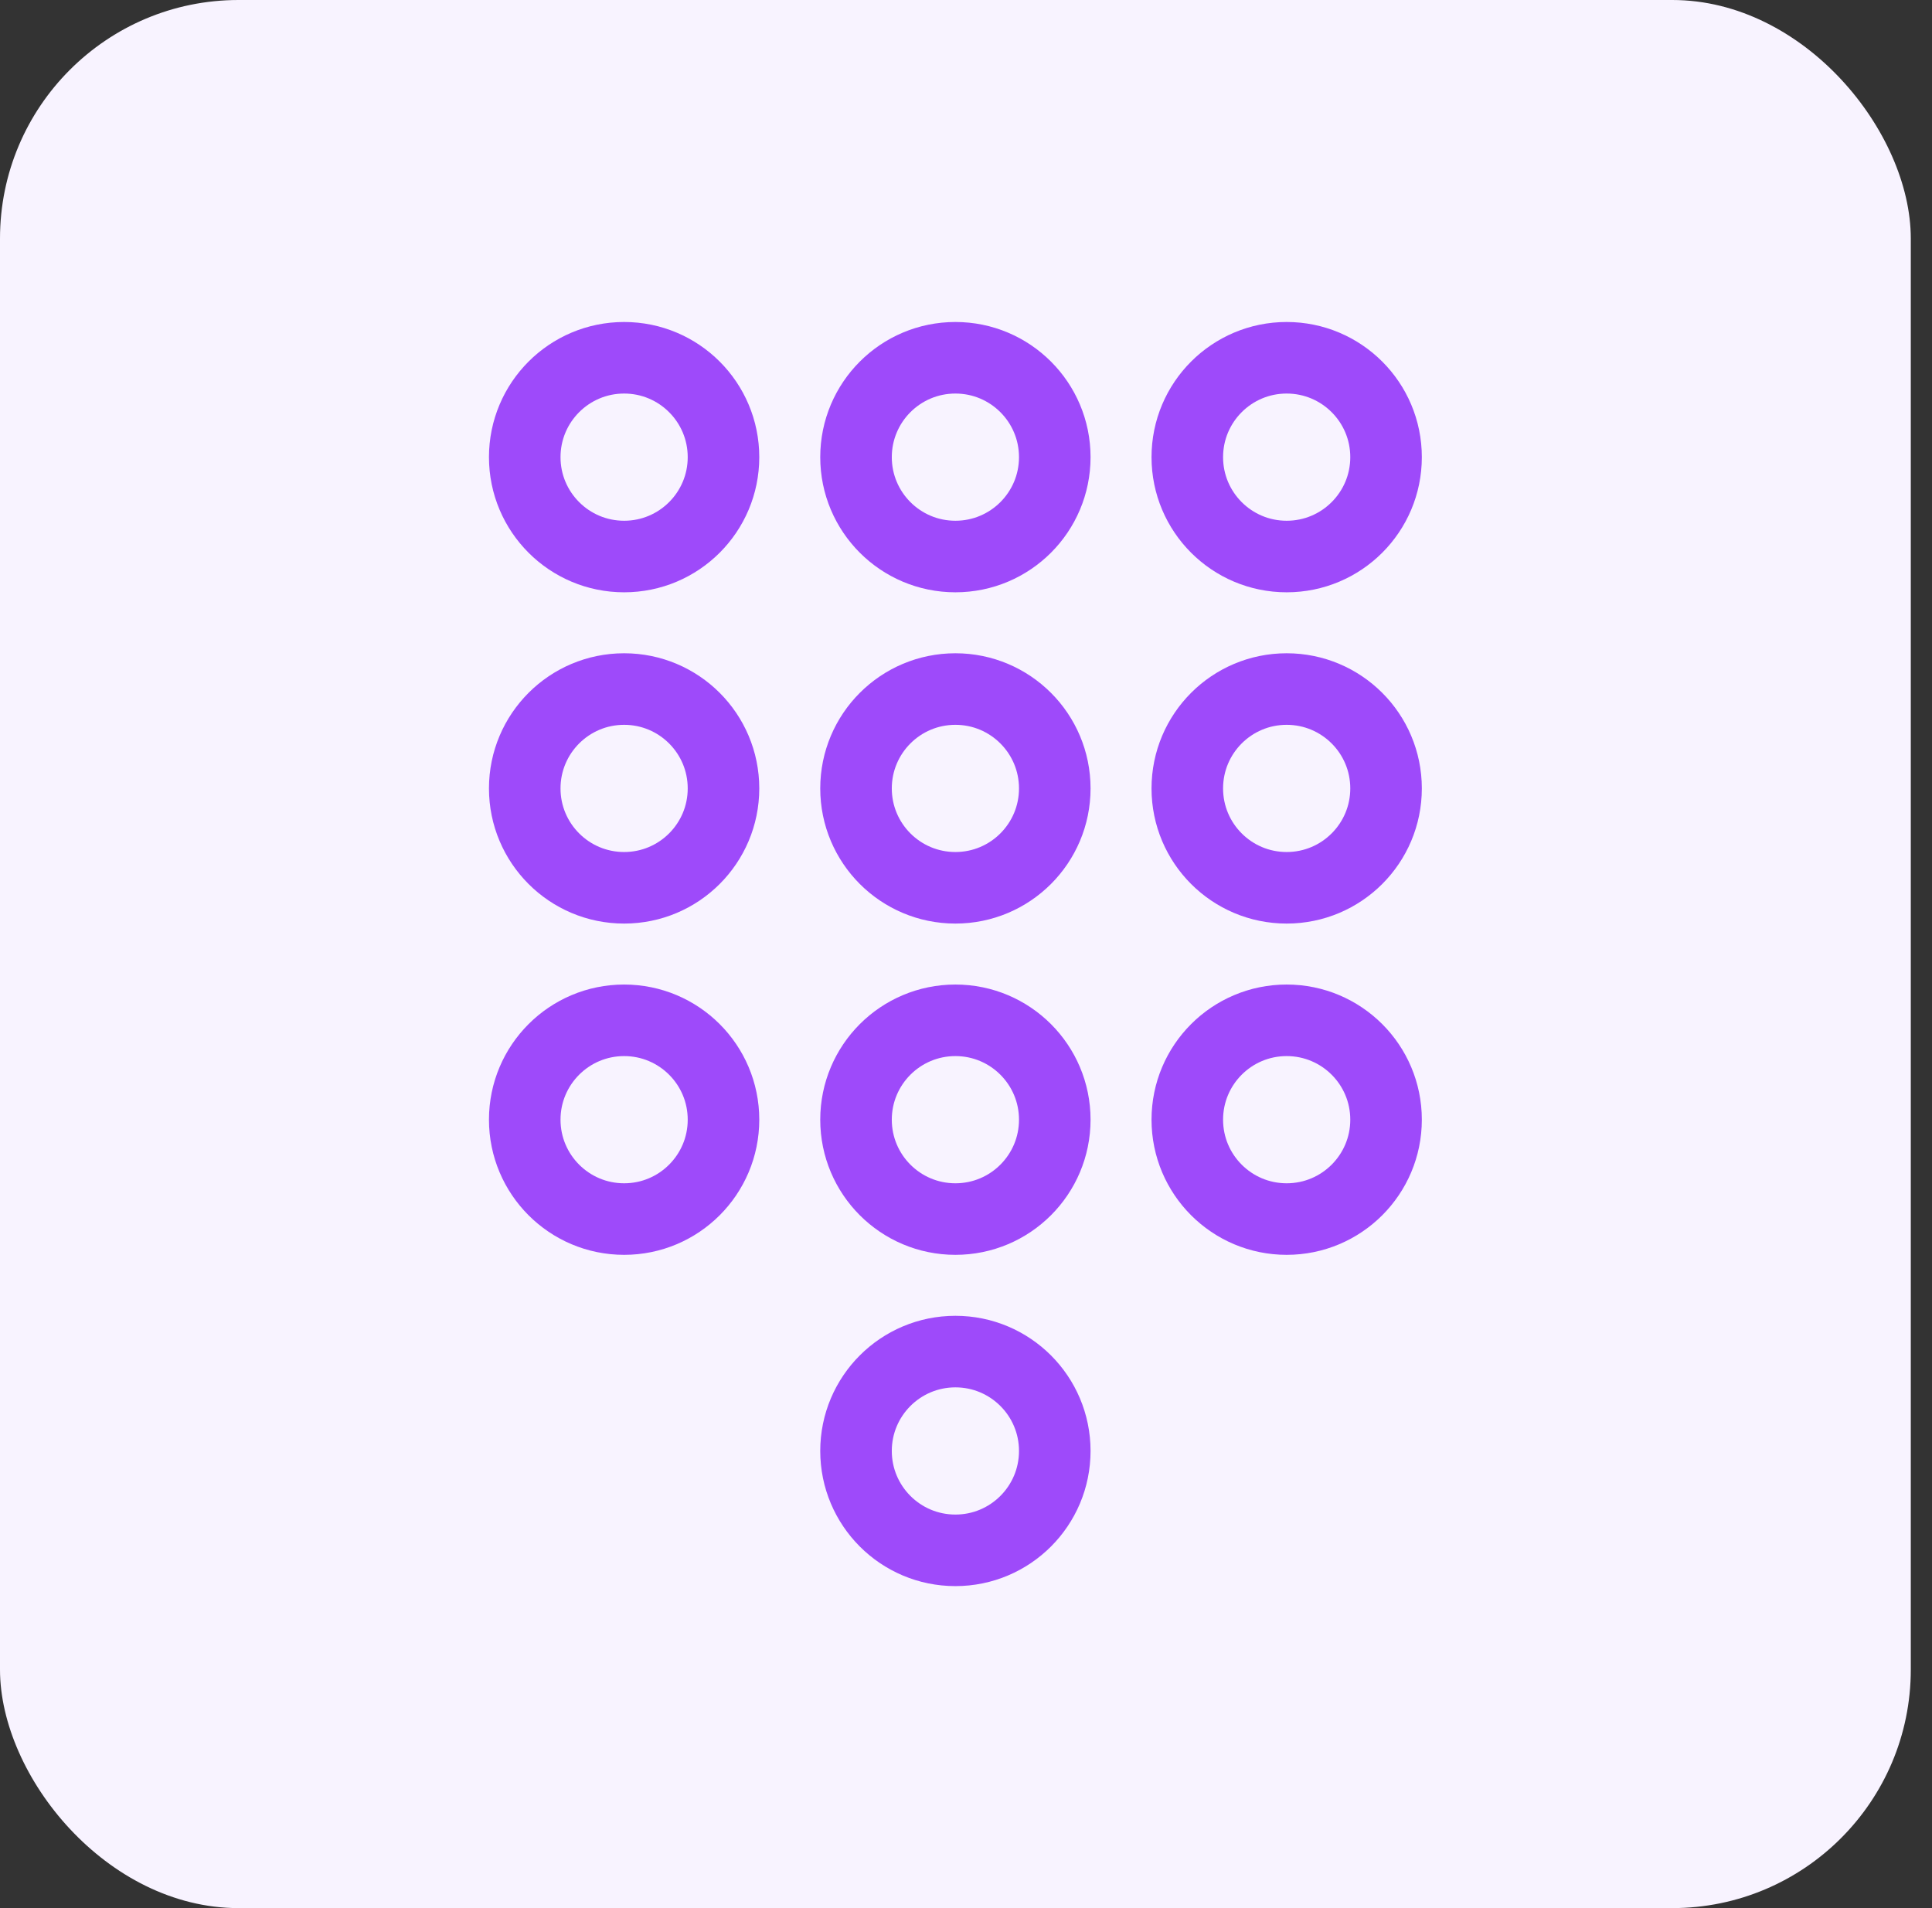
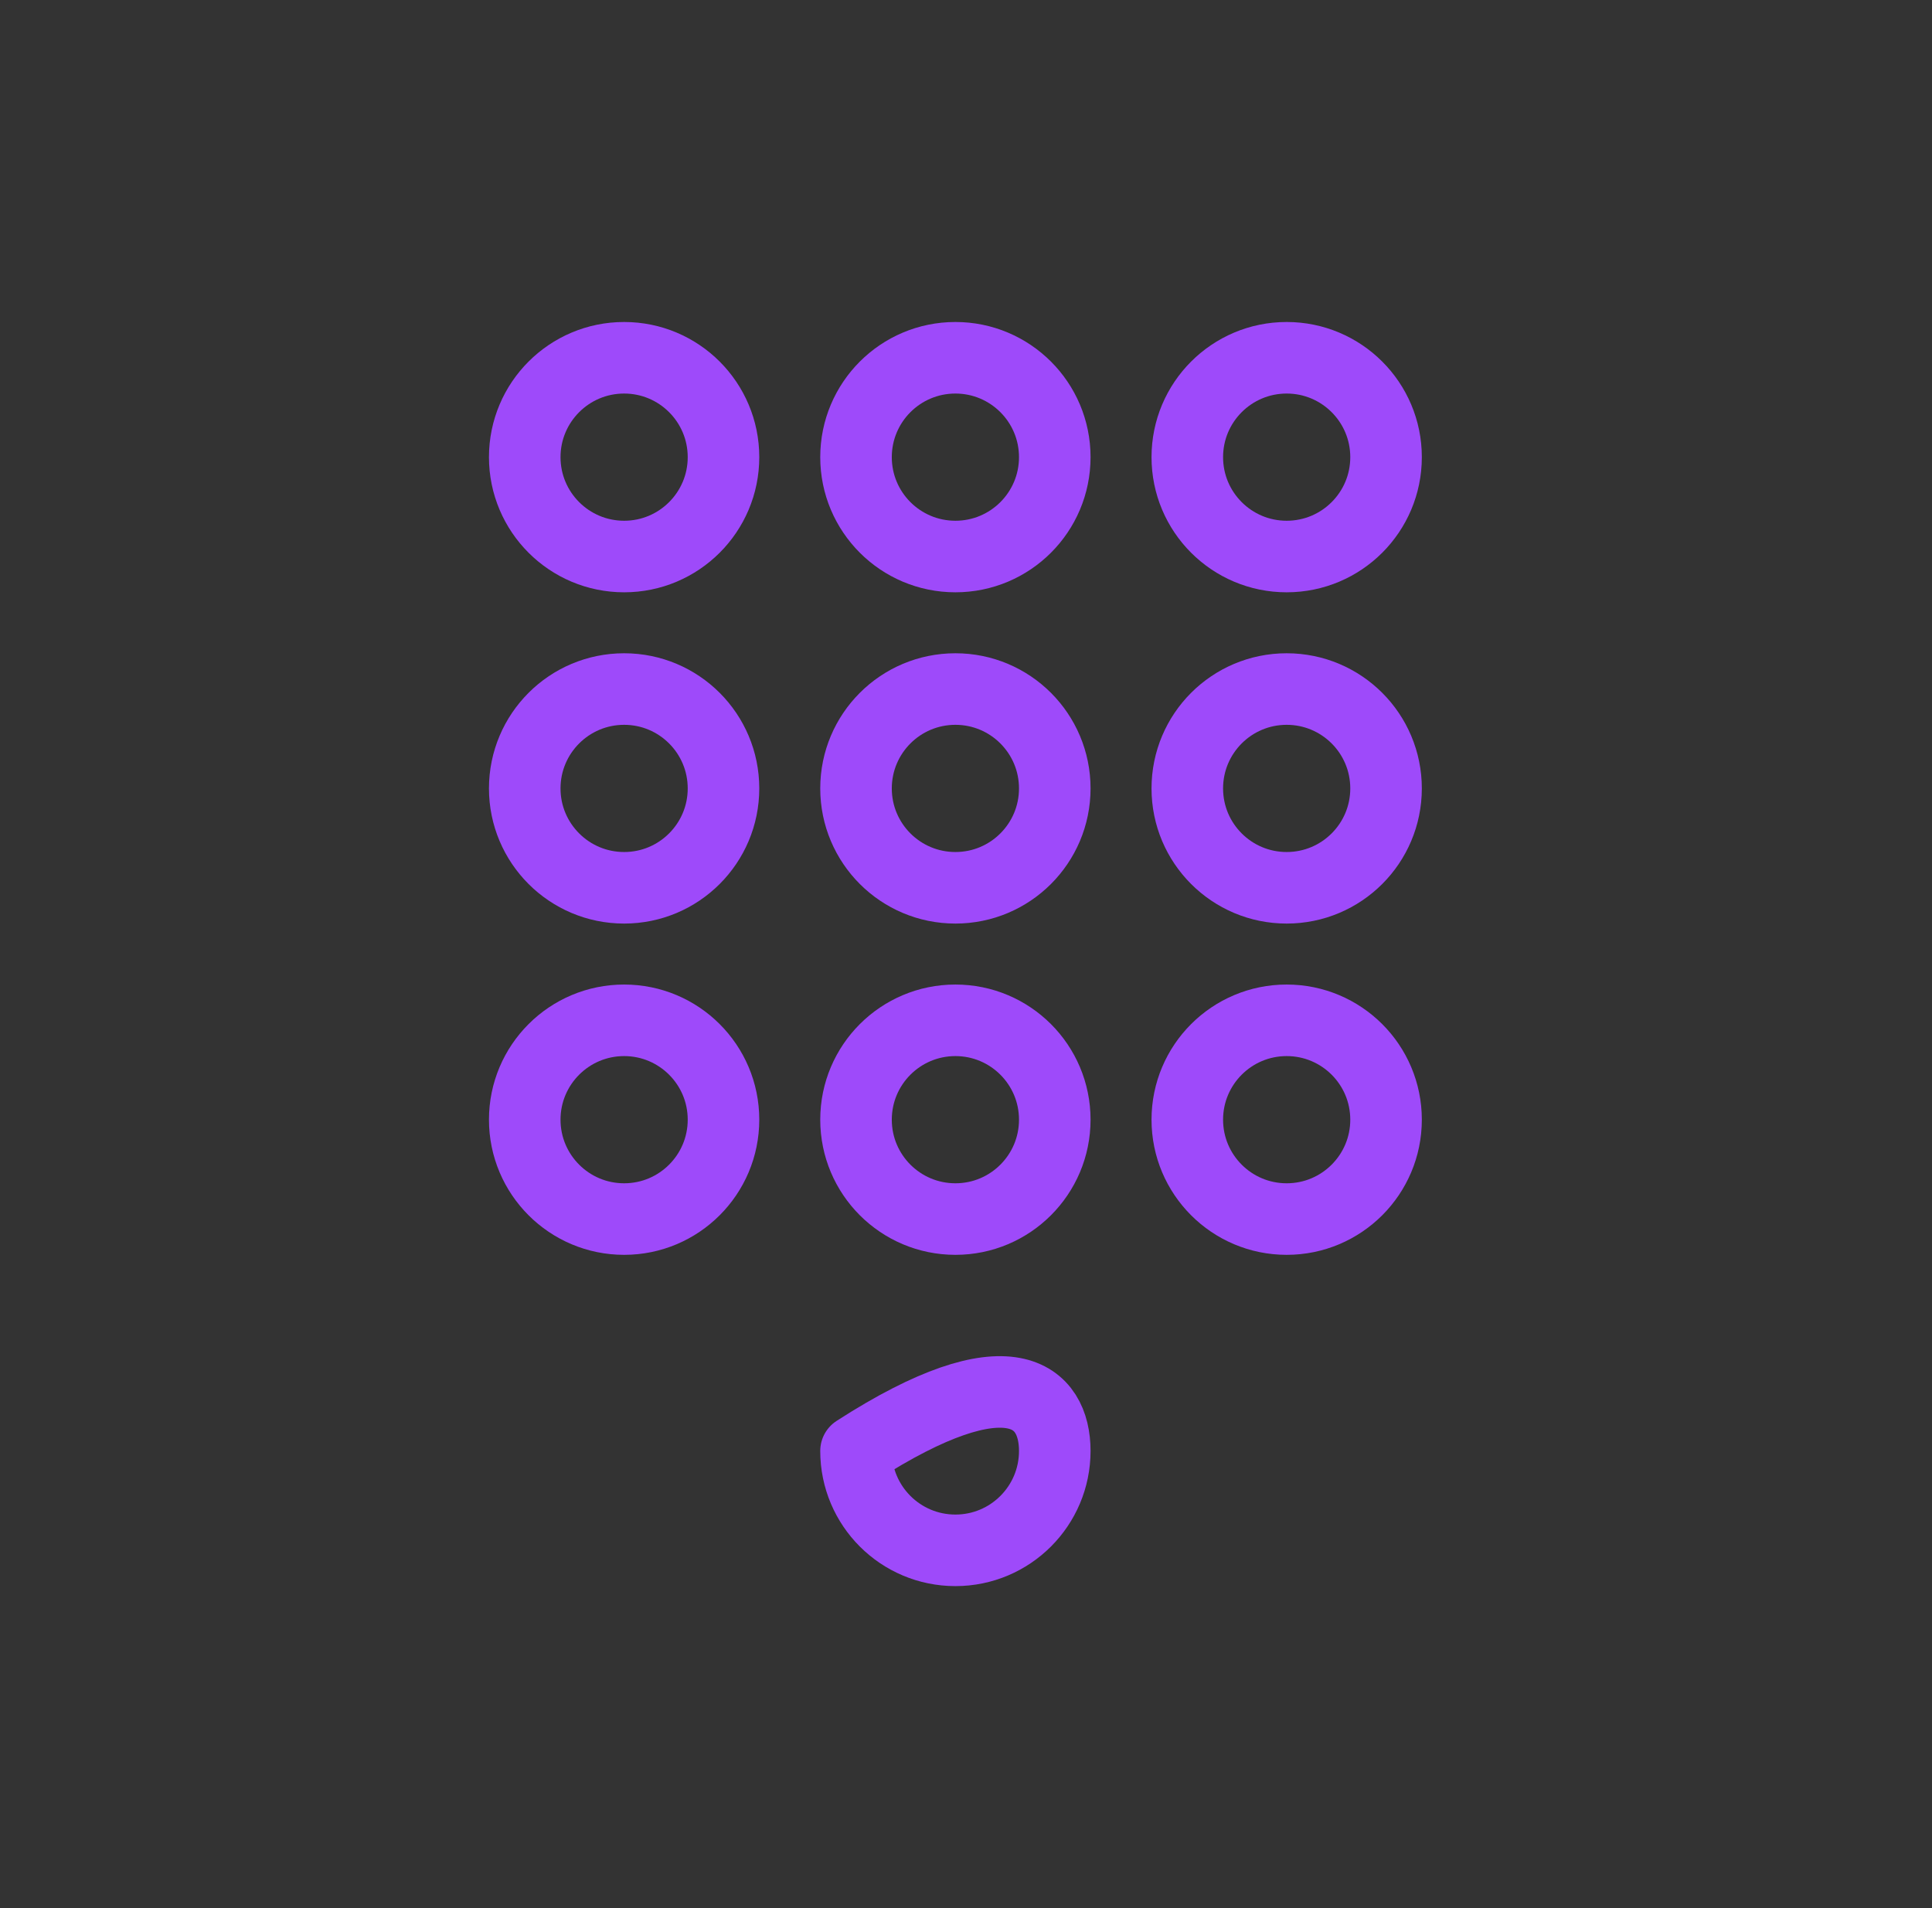
<svg xmlns="http://www.w3.org/2000/svg" width="81" height="80" viewBox="0 0 81 80" fill="none">
  <rect x="0" y="0" width="81" height="80" fill="#333333" stroke="none" />
-   <rect width="80.111" height="80" rx="10" fill="#F8F3FF" />
  <path d="M30.333 19.167C30.333 21.468 28.468 23.333 26.167 23.333C23.866 23.333 22 21.468 22 19.167C22 16.866 23.866 15 26.167 15C28.468 15 30.333 16.866 30.333 19.167Z" stroke="#9E4AFA" stroke-width="3" stroke-linecap="round" stroke-linejoin="round" />
  <path d="M44.222 19.167C44.222 21.468 42.357 23.333 40.056 23.333C37.754 23.333 35.889 21.468 35.889 19.167C35.889 16.866 37.754 15 40.056 15C42.357 15 44.222 16.866 44.222 19.167Z" stroke="#9E4AFA" stroke-width="3" stroke-linecap="round" stroke-linejoin="round" />
  <path d="M58.111 19.167C58.111 21.468 56.246 23.333 53.944 23.333C51.643 23.333 49.778 21.468 49.778 19.167C49.778 16.866 51.643 15 53.944 15C56.246 15 58.111 16.866 58.111 19.167Z" stroke="#9E4AFA" stroke-width="3" stroke-linecap="round" stroke-linejoin="round" />
  <path d="M30.333 33.056C30.333 35.357 28.468 37.222 26.167 37.222C23.866 37.222 22 35.357 22 33.056C22 30.754 23.866 28.889 26.167 28.889C28.468 28.889 30.333 30.754 30.333 33.056Z" stroke="#9E4AFA" stroke-width="3" stroke-linecap="round" stroke-linejoin="round" />
  <path d="M44.222 33.056C44.222 35.357 42.357 37.222 40.056 37.222C37.754 37.222 35.889 35.357 35.889 33.056C35.889 30.754 37.754 28.889 40.056 28.889C42.357 28.889 44.222 30.754 44.222 33.056Z" stroke="#9E4AFA" stroke-width="3" stroke-linecap="round" stroke-linejoin="round" />
  <path d="M58.111 33.056C58.111 35.357 56.246 37.222 53.944 37.222C51.643 37.222 49.778 35.357 49.778 33.056C49.778 30.754 51.643 28.889 53.944 28.889C56.246 28.889 58.111 30.754 58.111 33.056Z" stroke="#9E4AFA" stroke-width="3" stroke-linecap="round" stroke-linejoin="round" />
  <path d="M30.333 46.944C30.333 49.246 28.468 51.111 26.167 51.111C23.866 51.111 22 49.246 22 46.944C22 44.643 23.866 42.778 26.167 42.778C28.468 42.778 30.333 44.643 30.333 46.944Z" stroke="#9E4AFA" stroke-width="3" stroke-linecap="round" stroke-linejoin="round" />
  <path d="M44.222 46.944C44.222 49.246 42.357 51.111 40.056 51.111C37.754 51.111 35.889 49.246 35.889 46.944C35.889 44.643 37.754 42.778 40.056 42.778C42.357 42.778 44.222 44.643 44.222 46.944Z" stroke="#9E4AFA" stroke-width="3" stroke-linecap="round" stroke-linejoin="round" />
  <path d="M58.111 46.944C58.111 49.246 56.246 51.111 53.944 51.111C51.643 51.111 49.778 49.246 49.778 46.944C49.778 44.643 51.643 42.778 53.944 42.778C56.246 42.778 58.111 44.643 58.111 46.944Z" stroke="#9E4AFA" stroke-width="3" stroke-linecap="round" stroke-linejoin="round" />
-   <path d="M44.222 60.833C44.222 63.135 42.357 65 40.056 65C37.754 65 35.889 63.135 35.889 60.833C35.889 58.532 37.754 56.667 40.056 56.667C42.357 56.667 44.222 58.532 44.222 60.833Z" stroke="#9E4AFA" stroke-width="3" stroke-linecap="round" stroke-linejoin="round" />
+   <path d="M44.222 60.833C44.222 63.135 42.357 65 40.056 65C37.754 65 35.889 63.135 35.889 60.833C42.357 56.667 44.222 58.532 44.222 60.833Z" stroke="#9E4AFA" stroke-width="3" stroke-linecap="round" stroke-linejoin="round" />
</svg>